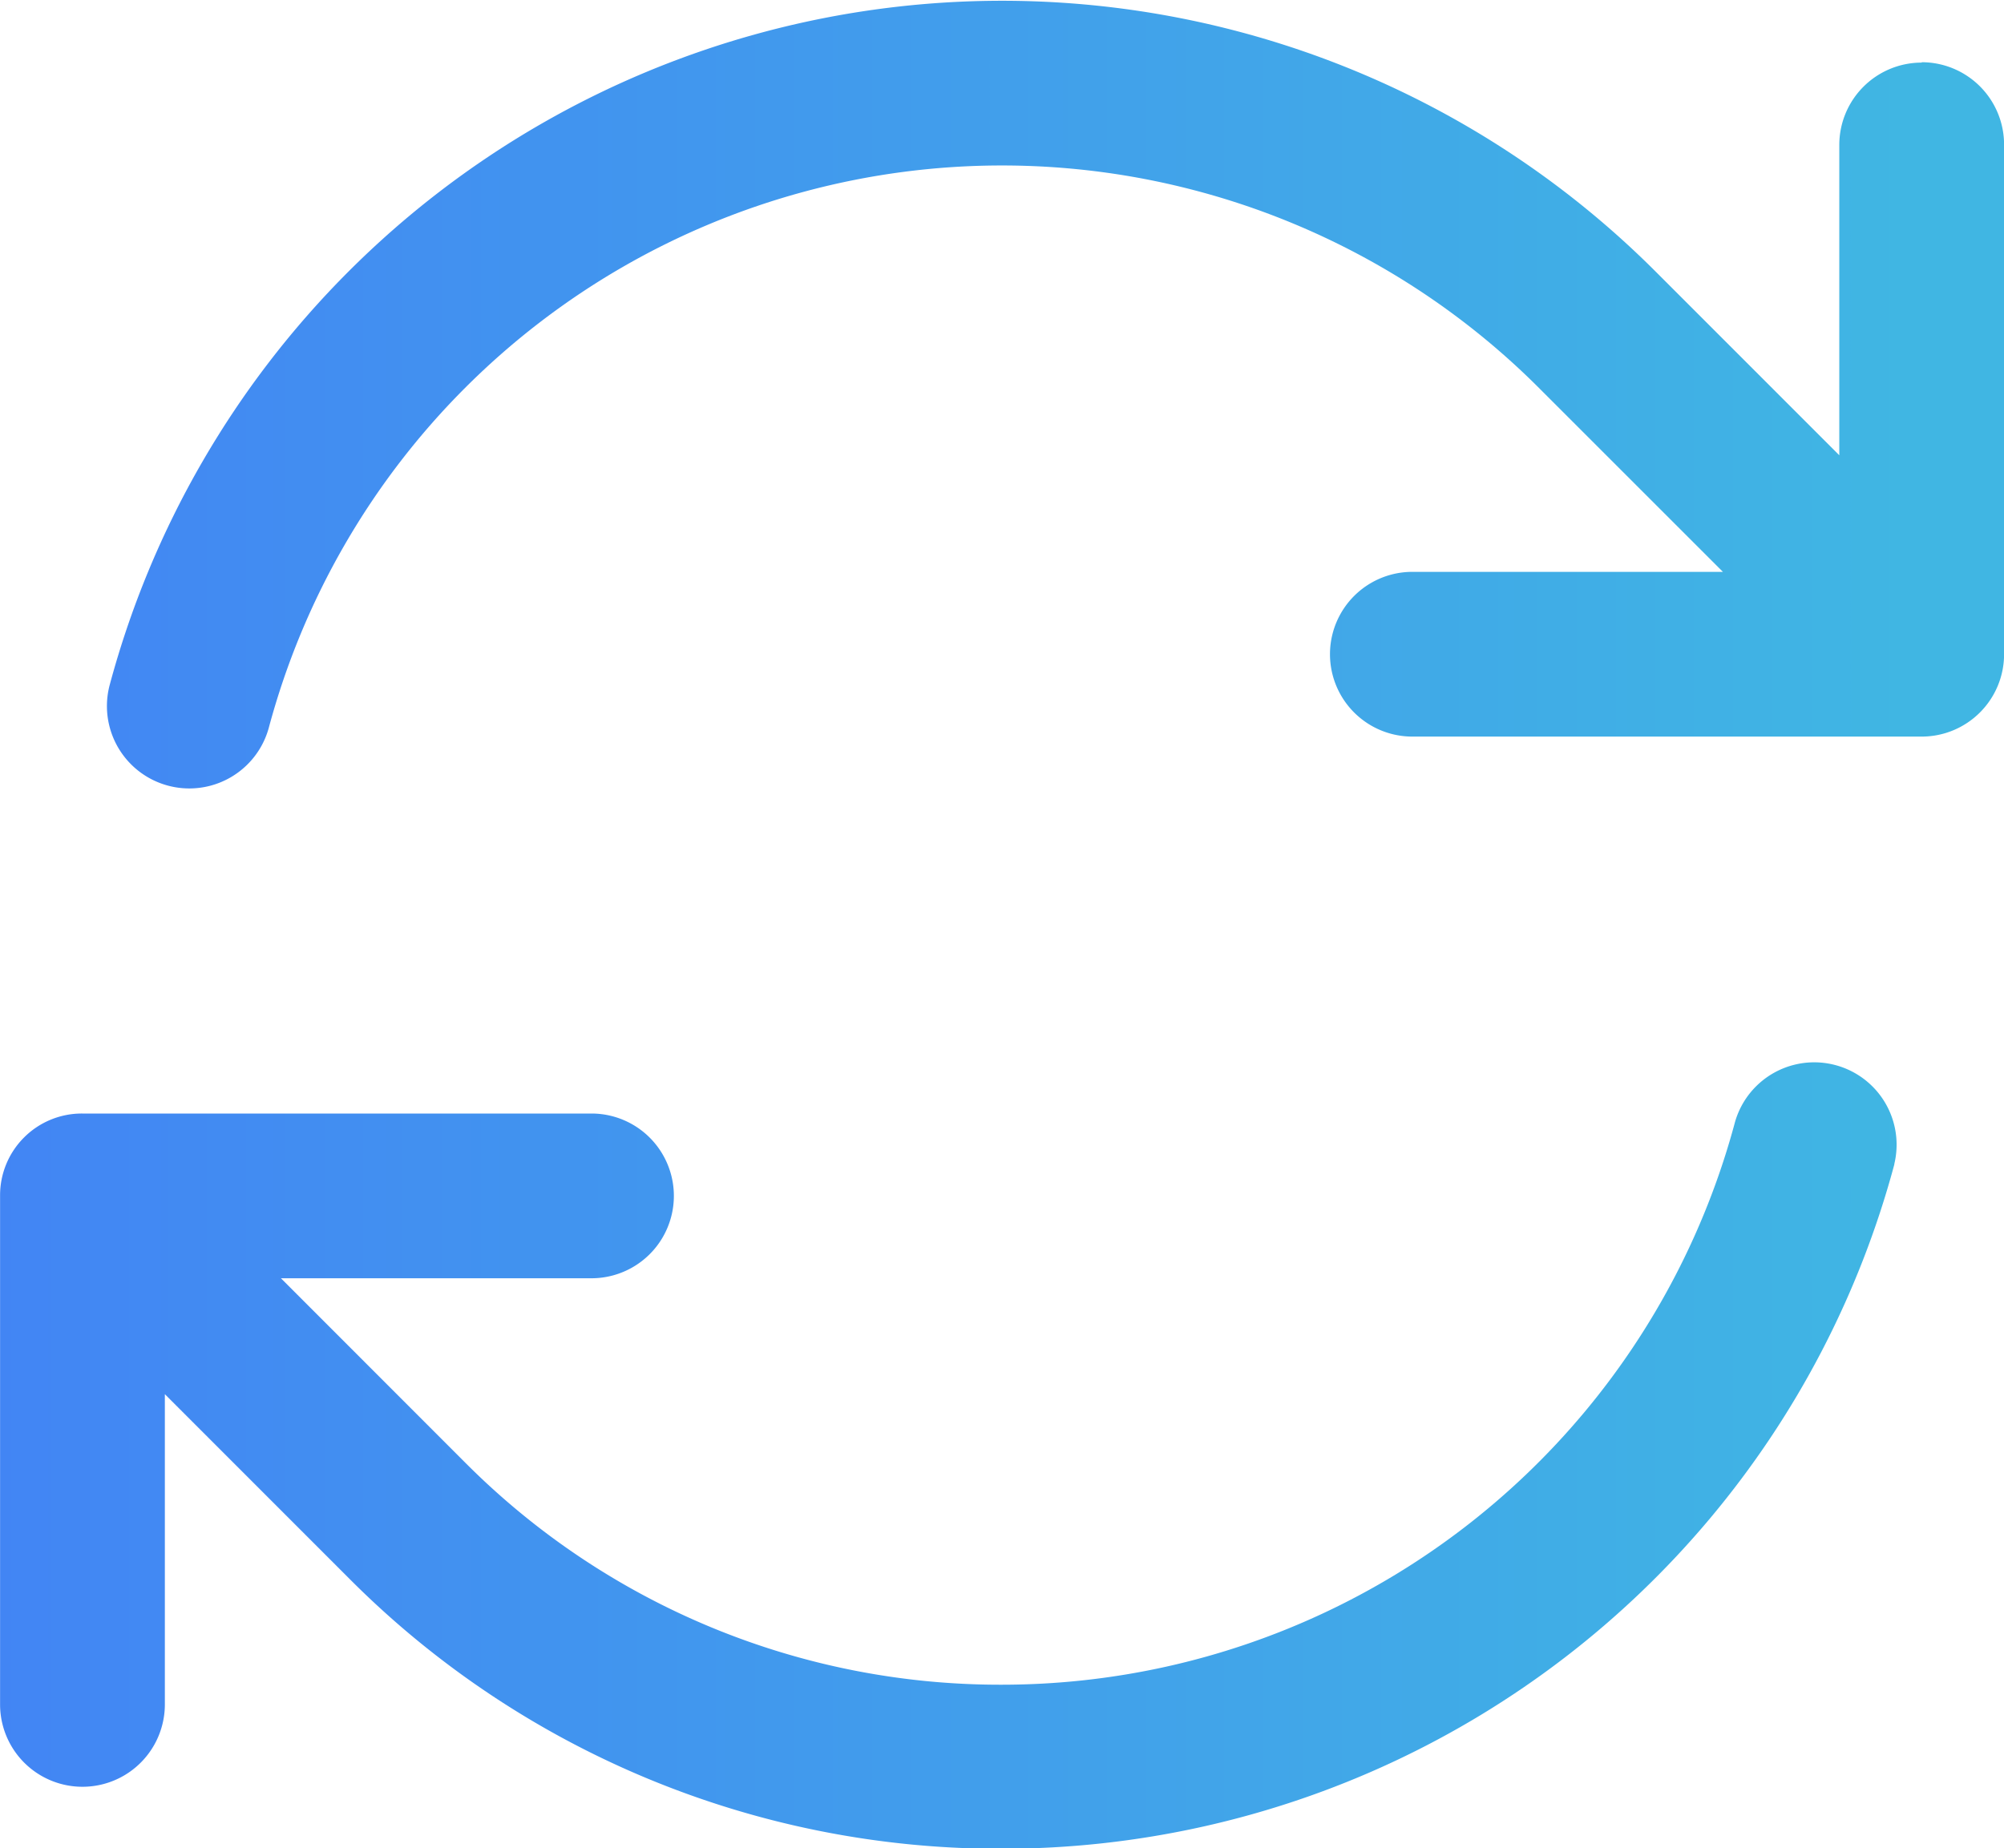
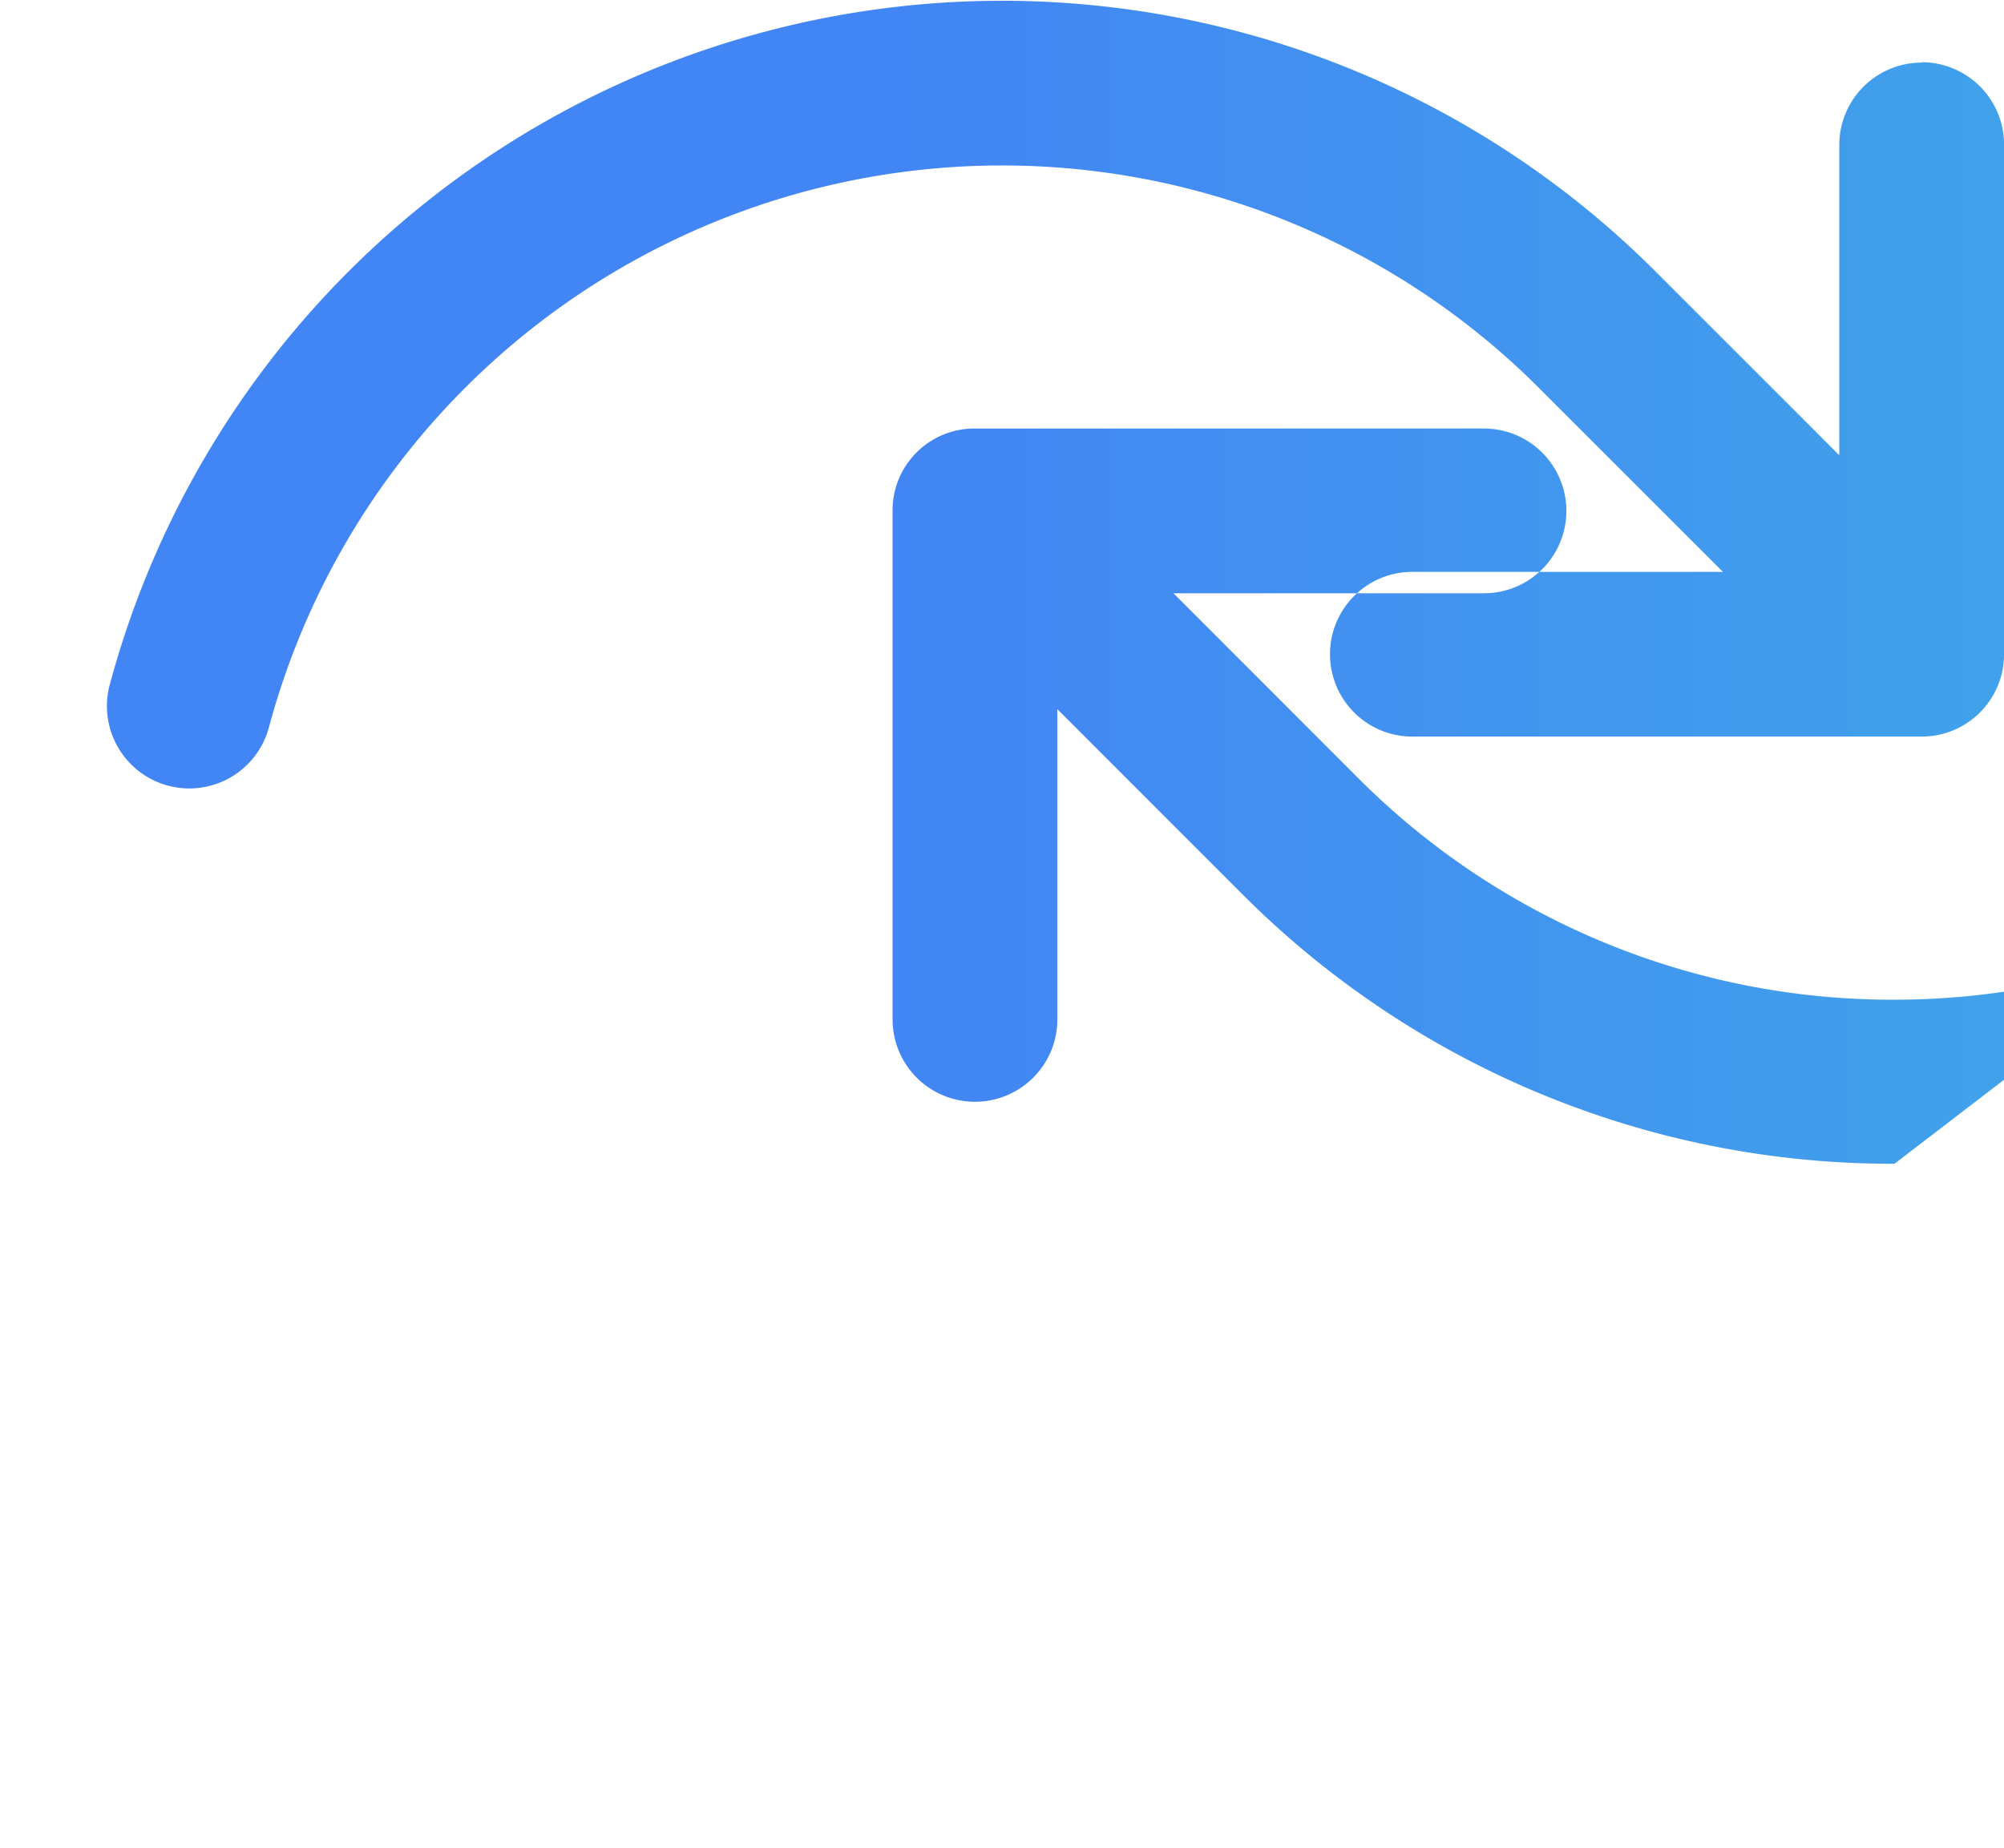
<svg xmlns="http://www.w3.org/2000/svg" width="26.756" height="24.685" viewBox="0 0 26.756 24.685">
  <defs>
    <linearGradient id="linear-gradient" y1="0.5" x2="0.949" y2="0.5" gradientUnits="objectBoundingBox">
      <stop offset="0" stop-color="#4285f4" />
      <stop offset="1" stop-color="#40b6e3" />
    </linearGradient>
  </defs>
-   <path id="Path_100117" data-name="Path 100117" d="M334.282,423.2a12.338,12.338,0,0,1-11.916,9.148h0a12.255,12.255,0,0,1-8.722-3.615l-2.455-2.456v4.143a1.1,1.1,0,1,1-2.2,0v-6.8h0v0a1.091,1.091,0,0,1,.308-.759l0,0,.025-.025h0a1.09,1.09,0,0,1,.763-.307h6.8a1.1,1.1,0,0,1,0,2.2h-4.146l2.456,2.458a10.075,10.075,0,0,0,7.167,2.97h0a10.136,10.136,0,0,0,9.791-7.516,1.1,1.1,0,0,1,2.125.568Zm.363-14.706a1.1,1.1,0,0,0-1.1,1.1v4.144l-2.455-2.456a12.336,12.336,0,0,0-20.64,5.533,1.1,1.1,0,0,0,2.125.569,10.135,10.135,0,0,1,16.959-4.546l2.457,2.457h-4.146a1.1,1.1,0,1,0,0,2.2h6.8a1.1,1.1,0,0,0,1.1-1.1h0v-6.8A1.1,1.1,0,0,0,334.645,408.489Z" transform="translate(-308.988 -407.658)" fill="url(#linear-gradient)" />
+   <path id="Path_100117" data-name="Path 100117" d="M334.282,423.2h0a12.255,12.255,0,0,1-8.722-3.615l-2.455-2.456v4.143a1.1,1.1,0,1,1-2.2,0v-6.8h0v0a1.091,1.091,0,0,1,.308-.759l0,0,.025-.025h0a1.09,1.09,0,0,1,.763-.307h6.8a1.1,1.1,0,0,1,0,2.2h-4.146l2.456,2.458a10.075,10.075,0,0,0,7.167,2.97h0a10.136,10.136,0,0,0,9.791-7.516,1.1,1.1,0,0,1,2.125.568Zm.363-14.706a1.1,1.1,0,0,0-1.1,1.1v4.144l-2.455-2.456a12.336,12.336,0,0,0-20.64,5.533,1.1,1.1,0,0,0,2.125.569,10.135,10.135,0,0,1,16.959-4.546l2.457,2.457h-4.146a1.1,1.1,0,1,0,0,2.2h6.8a1.1,1.1,0,0,0,1.1-1.1h0v-6.8A1.1,1.1,0,0,0,334.645,408.489Z" transform="translate(-308.988 -407.658)" fill="url(#linear-gradient)" />
</svg>